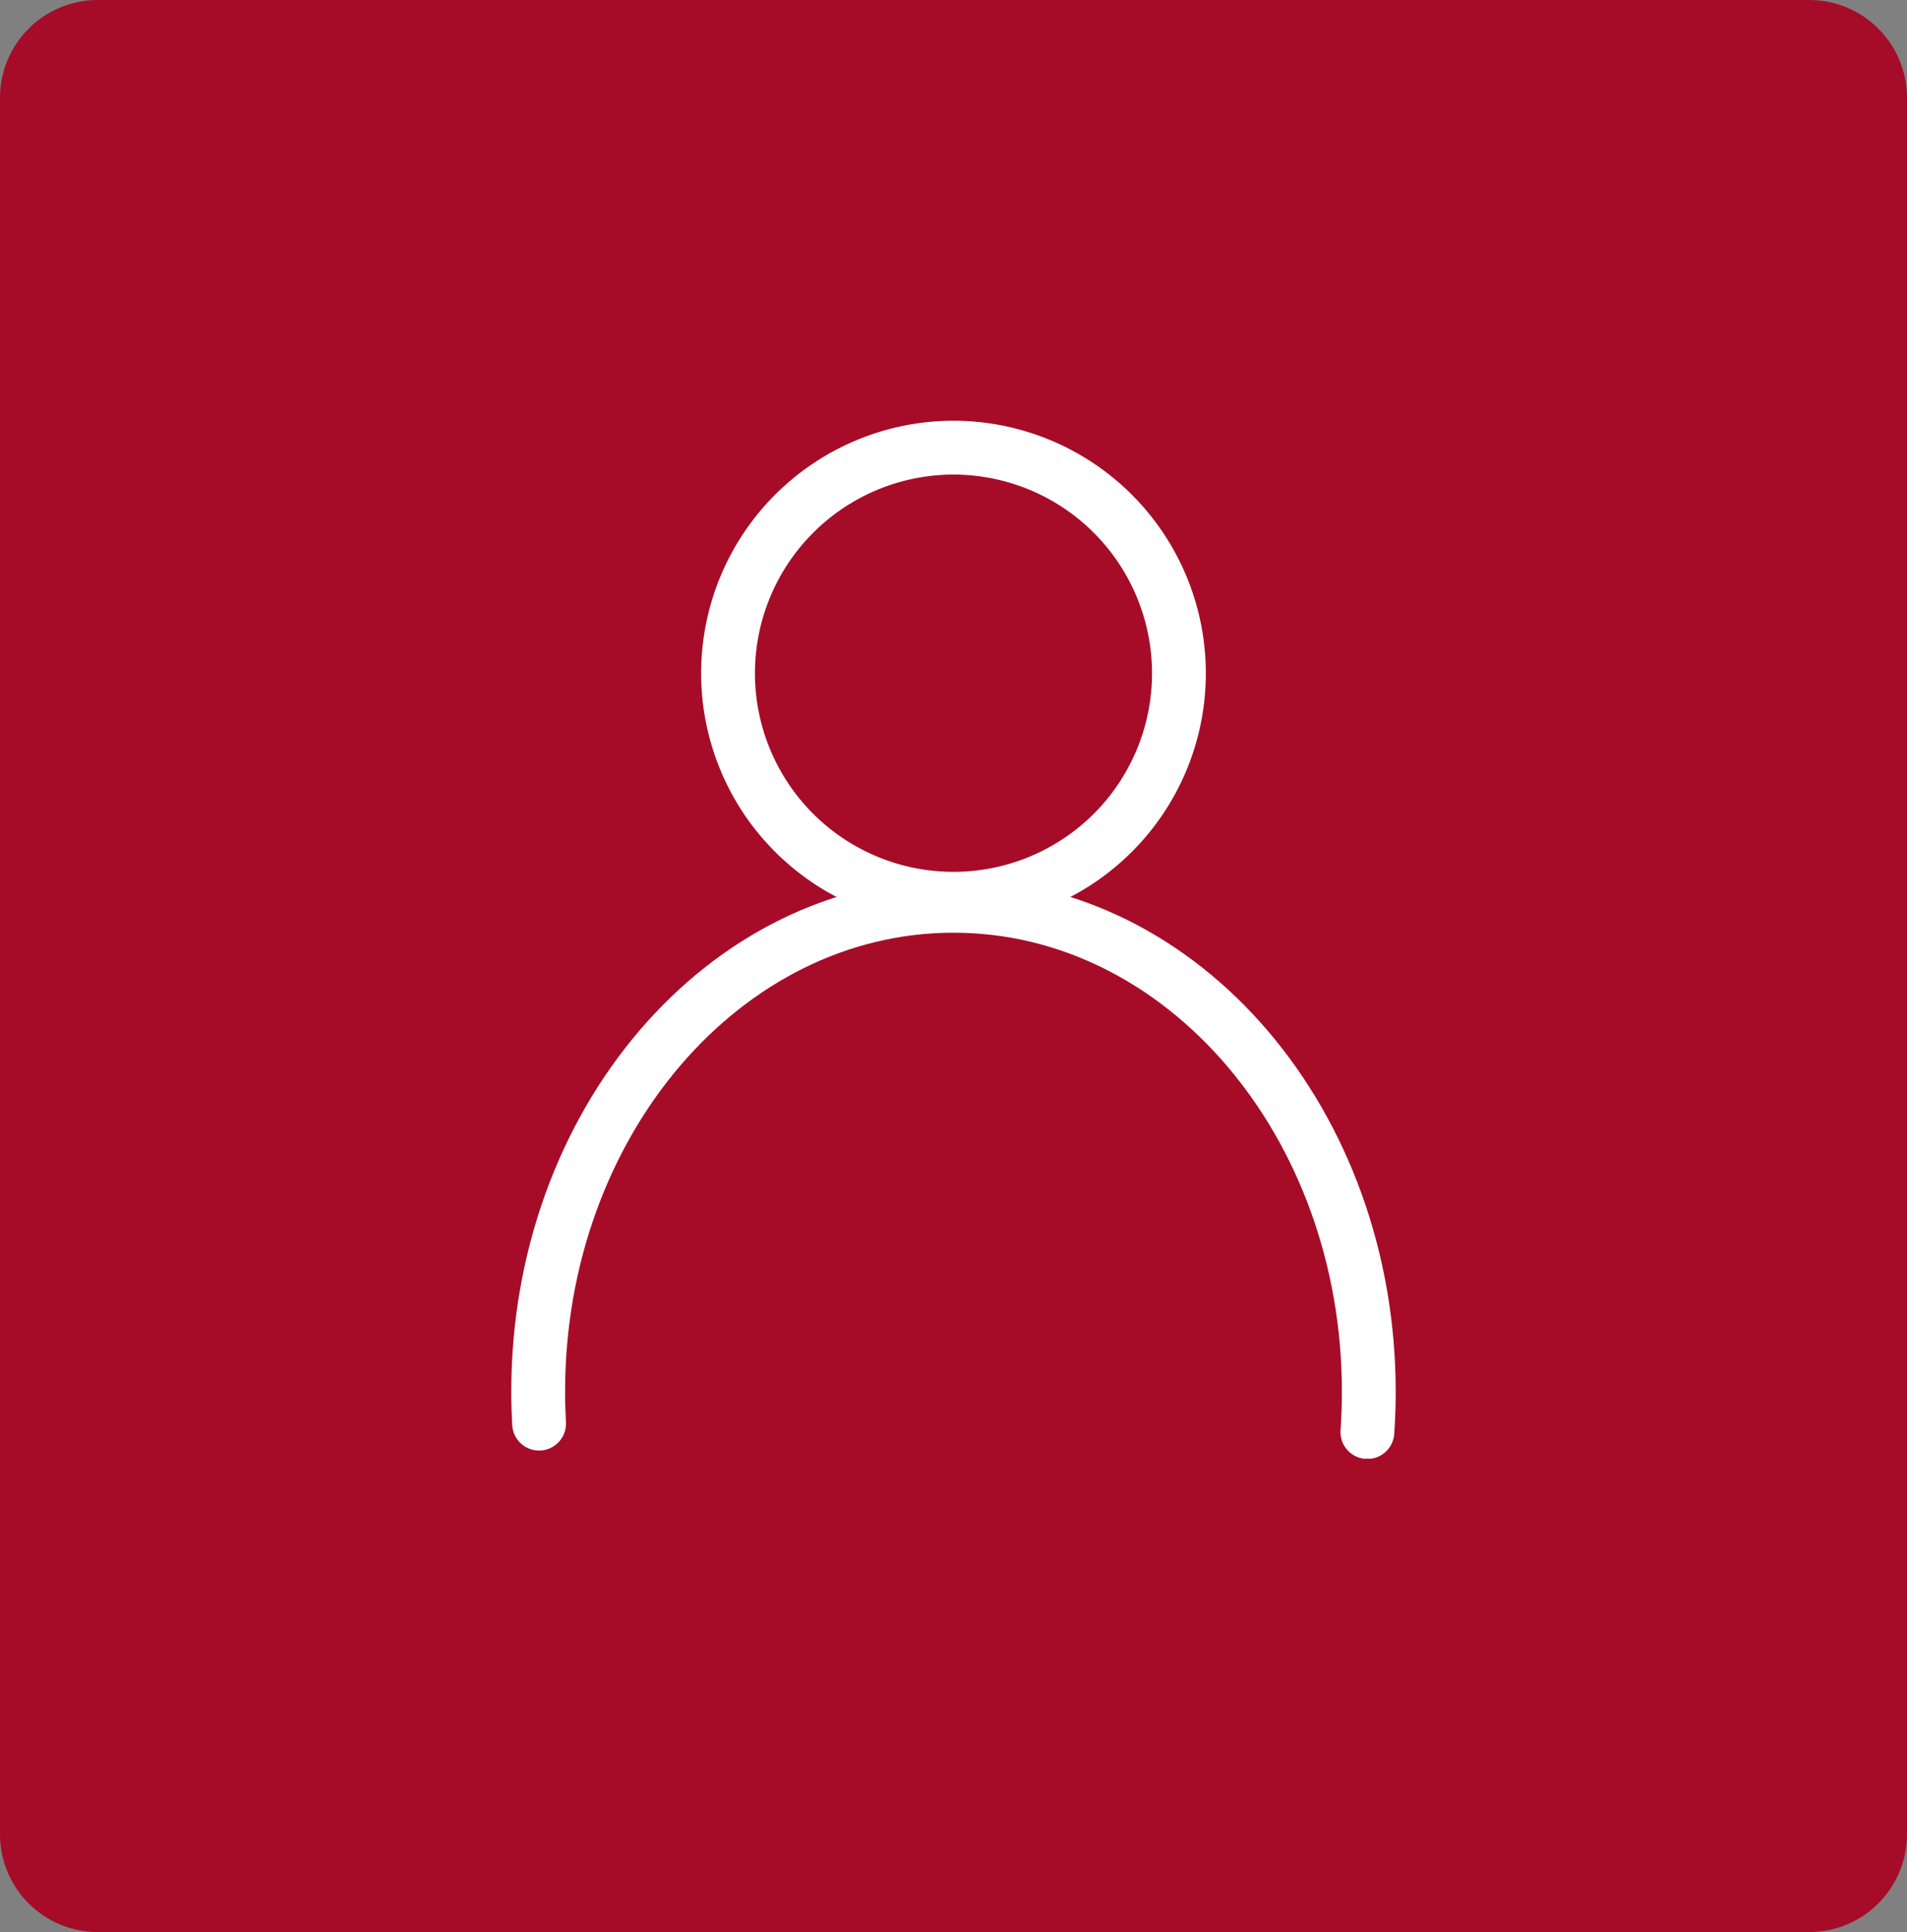
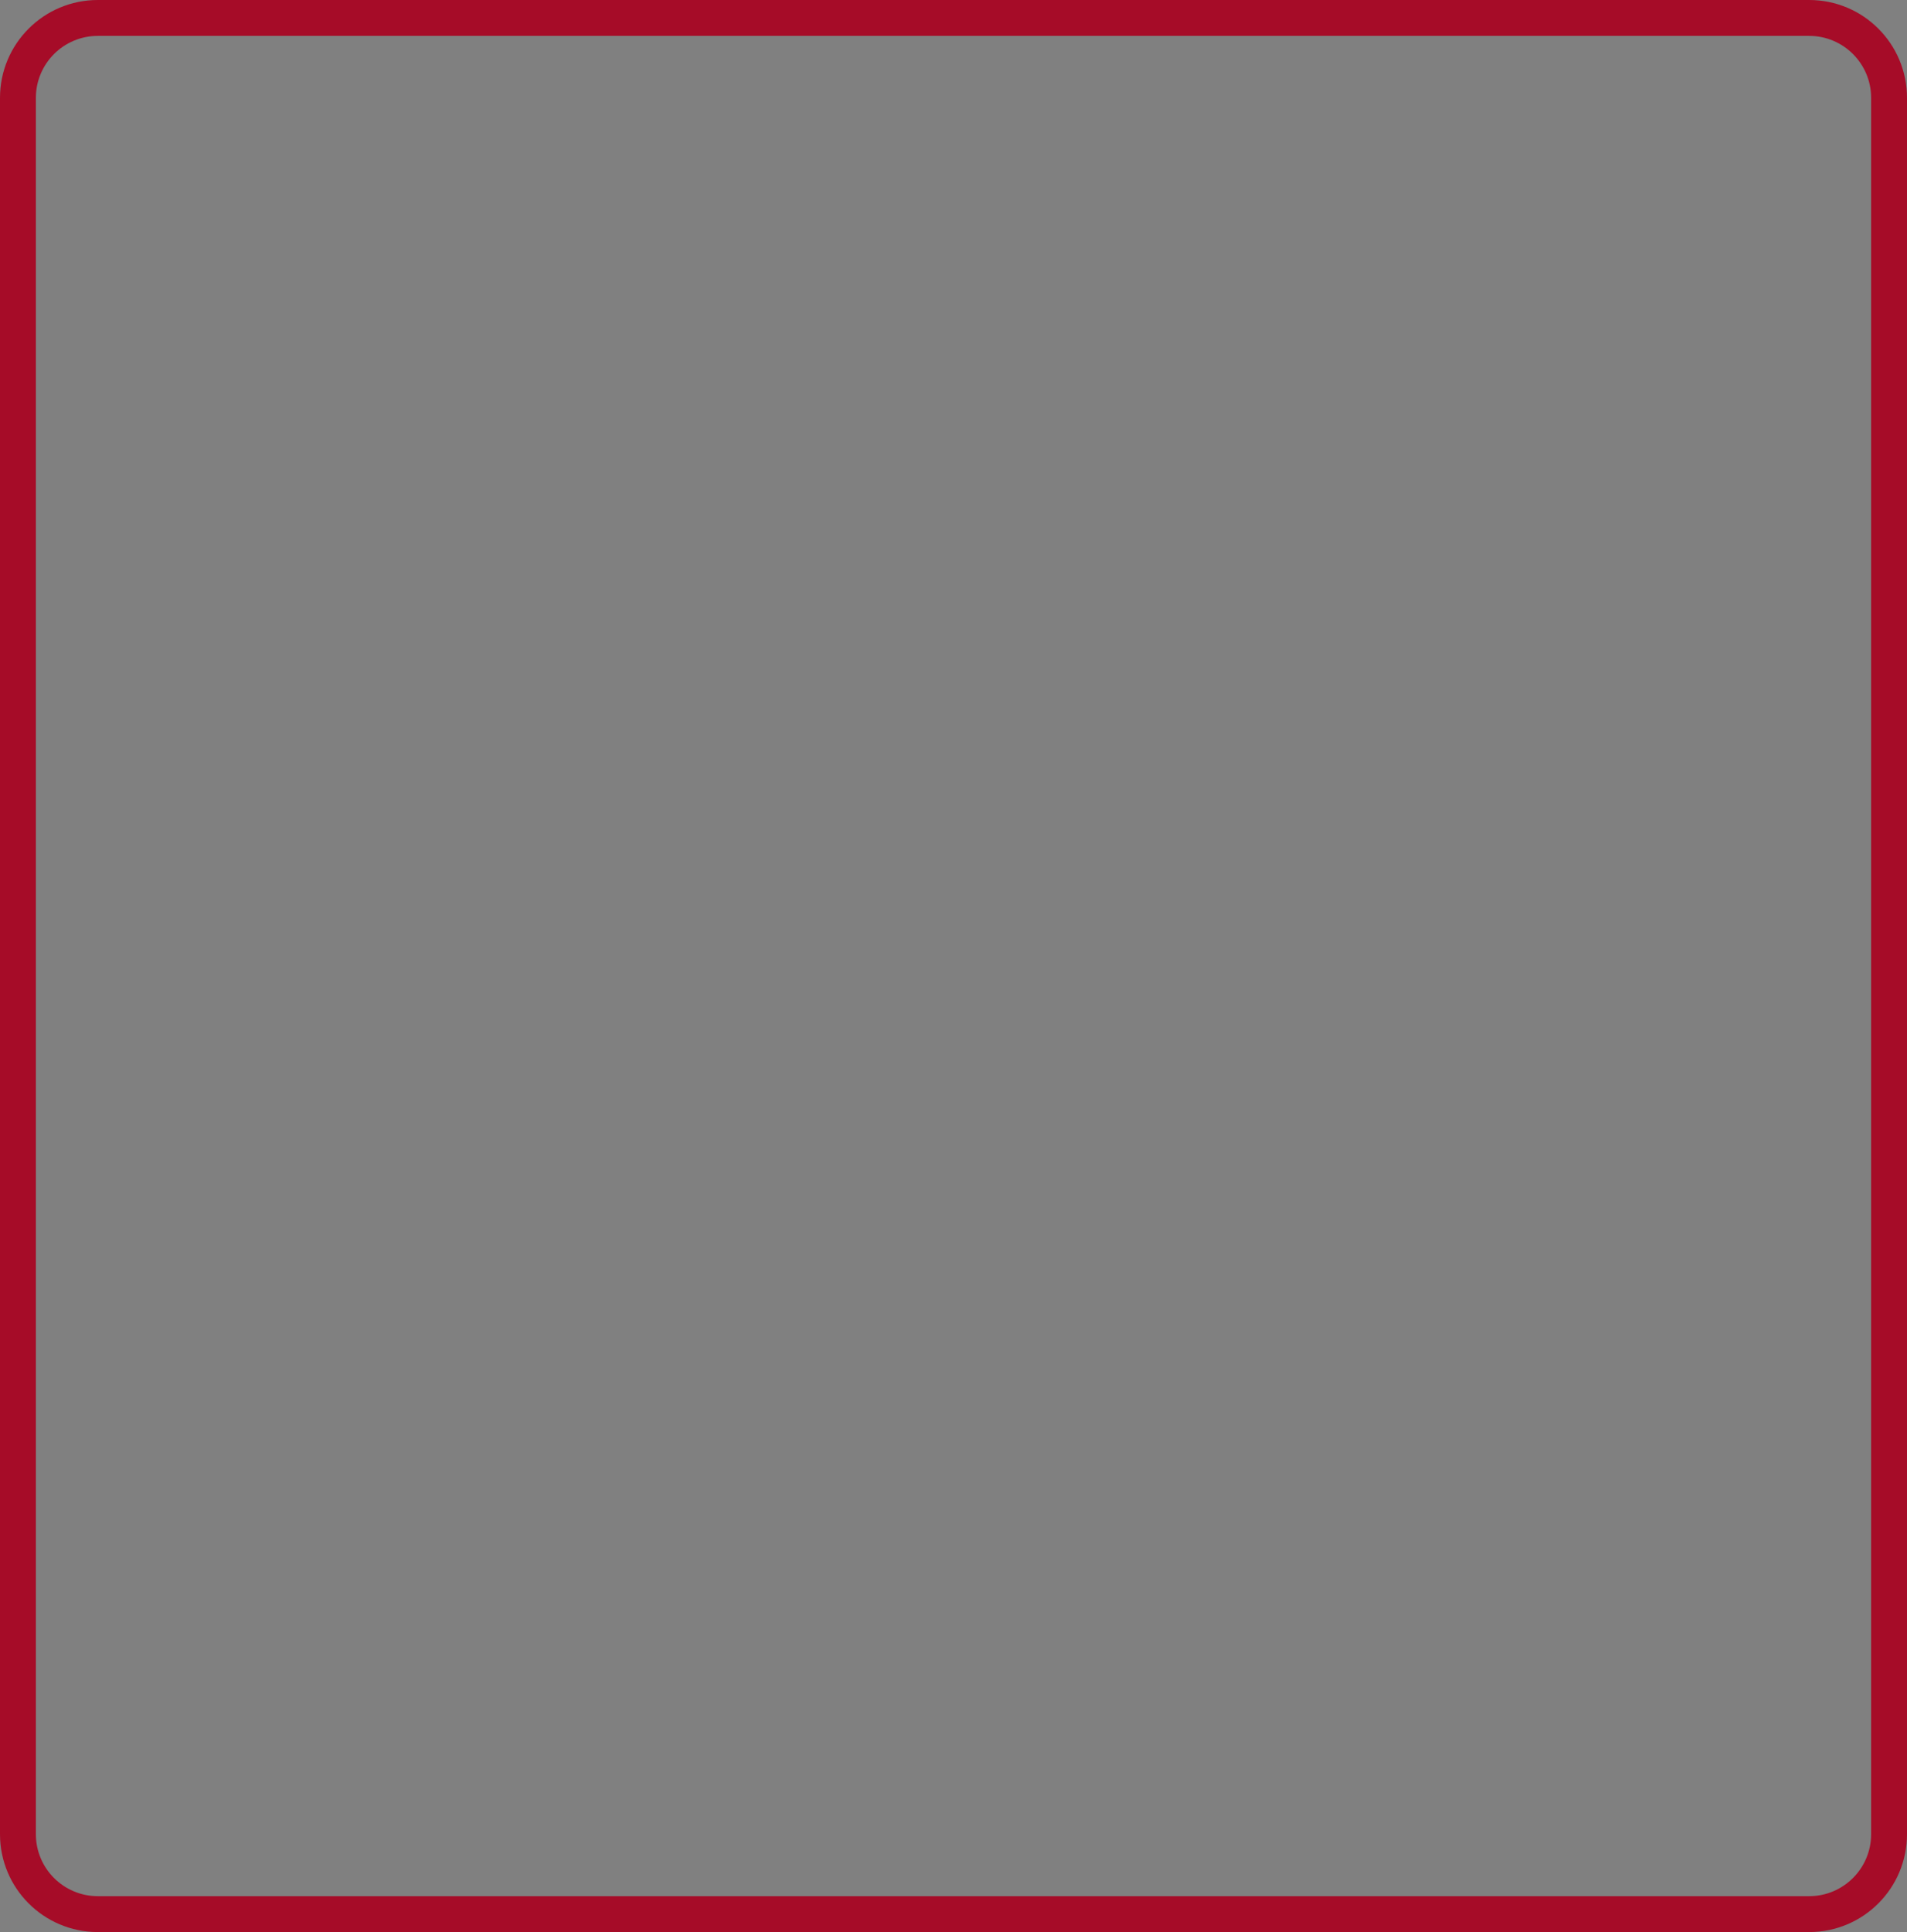
<svg xmlns="http://www.w3.org/2000/svg" width="53.155" height="53.837" viewBox="0 0 53.155 53.837">
  <rect x="0" y="0" width="53.155" height="53.837" fill="#808080" stroke="none" />
  <defs>
    <clipPath id="a">
-       <path d="M0,0H24.652V-28.923H0Z" fill="none" />
-     </clipPath>
+       </clipPath>
  </defs>
  <g transform="translate(-1154 -2137.181)">
    <g transform="translate(1154 2137.181)" fill="#a60c28">
-       <path d="M 50.429 53.337 L 2.726 53.337 C 1.499 53.337 0.5 52.338 0.5 51.111 L 0.5 2.726 C 0.5 1.499 1.499 0.5 2.726 0.5 L 50.429 0.5 C 51.657 0.5 52.655 1.499 52.655 2.726 L 52.655 51.111 C 52.655 52.338 51.657 53.337 50.429 53.337 Z" stroke="none" />
      <path d="M 2.726 1 C 1.774 1 1 1.774 1 2.726 L 1 51.111 C 1 52.063 1.774 52.837 2.726 52.837 L 50.429 52.837 C 51.381 52.837 52.155 52.063 52.155 51.111 L 52.155 2.726 C 52.155 1.774 51.381 1 50.429 1 L 2.726 1 M 2.726 -3.814697265625e-06 L 50.429 -3.814697265625e-06 C 51.935 -3.814697265625e-06 53.155 1.22 53.155 2.726 L 53.155 51.111 C 53.155 52.616 51.935 53.837 50.429 53.837 L 2.726 53.837 C 1.22 53.837 -3.814697265625e-06 52.616 -3.814697265625e-06 51.111 L -3.814697265625e-06 2.726 C -3.814697265625e-06 1.22 1.22 -3.814697265625e-06 2.726 -3.814697265625e-06 Z" stroke="none" fill="#a60c28" />
    </g>
    <g transform="translate(1168.251 2177.827)">
      <g clip-path="url(#a)">
        <g transform="translate(12.326 -15.602)">
-           <path d="M0,0A6.283,6.283,0,0,0,6.284-6.281,6.289,6.289,0,0,0,0-12.57,6.289,6.289,0,0,0-6.284-6.281,6.283,6.283,0,0,0,0,0Z" fill="none" stroke="#fff" stroke-linecap="round" stroke-linejoin="round" stroke-width="1.5" />
-         </g>
+           </g>
        <g transform="translate(23.863 -0.742)">
          <path d="M0,0C.026-.375.039-.742.039-1.125c0-7.477-5.183-13.539-11.576-13.539S-23.113-8.6-23.113-1.125c0,.305.009.6.025.891" fill="none" stroke="#fff" stroke-linecap="round" stroke-linejoin="round" stroke-width="1.5" />
        </g>
      </g>
    </g>
  </g>
</svg>